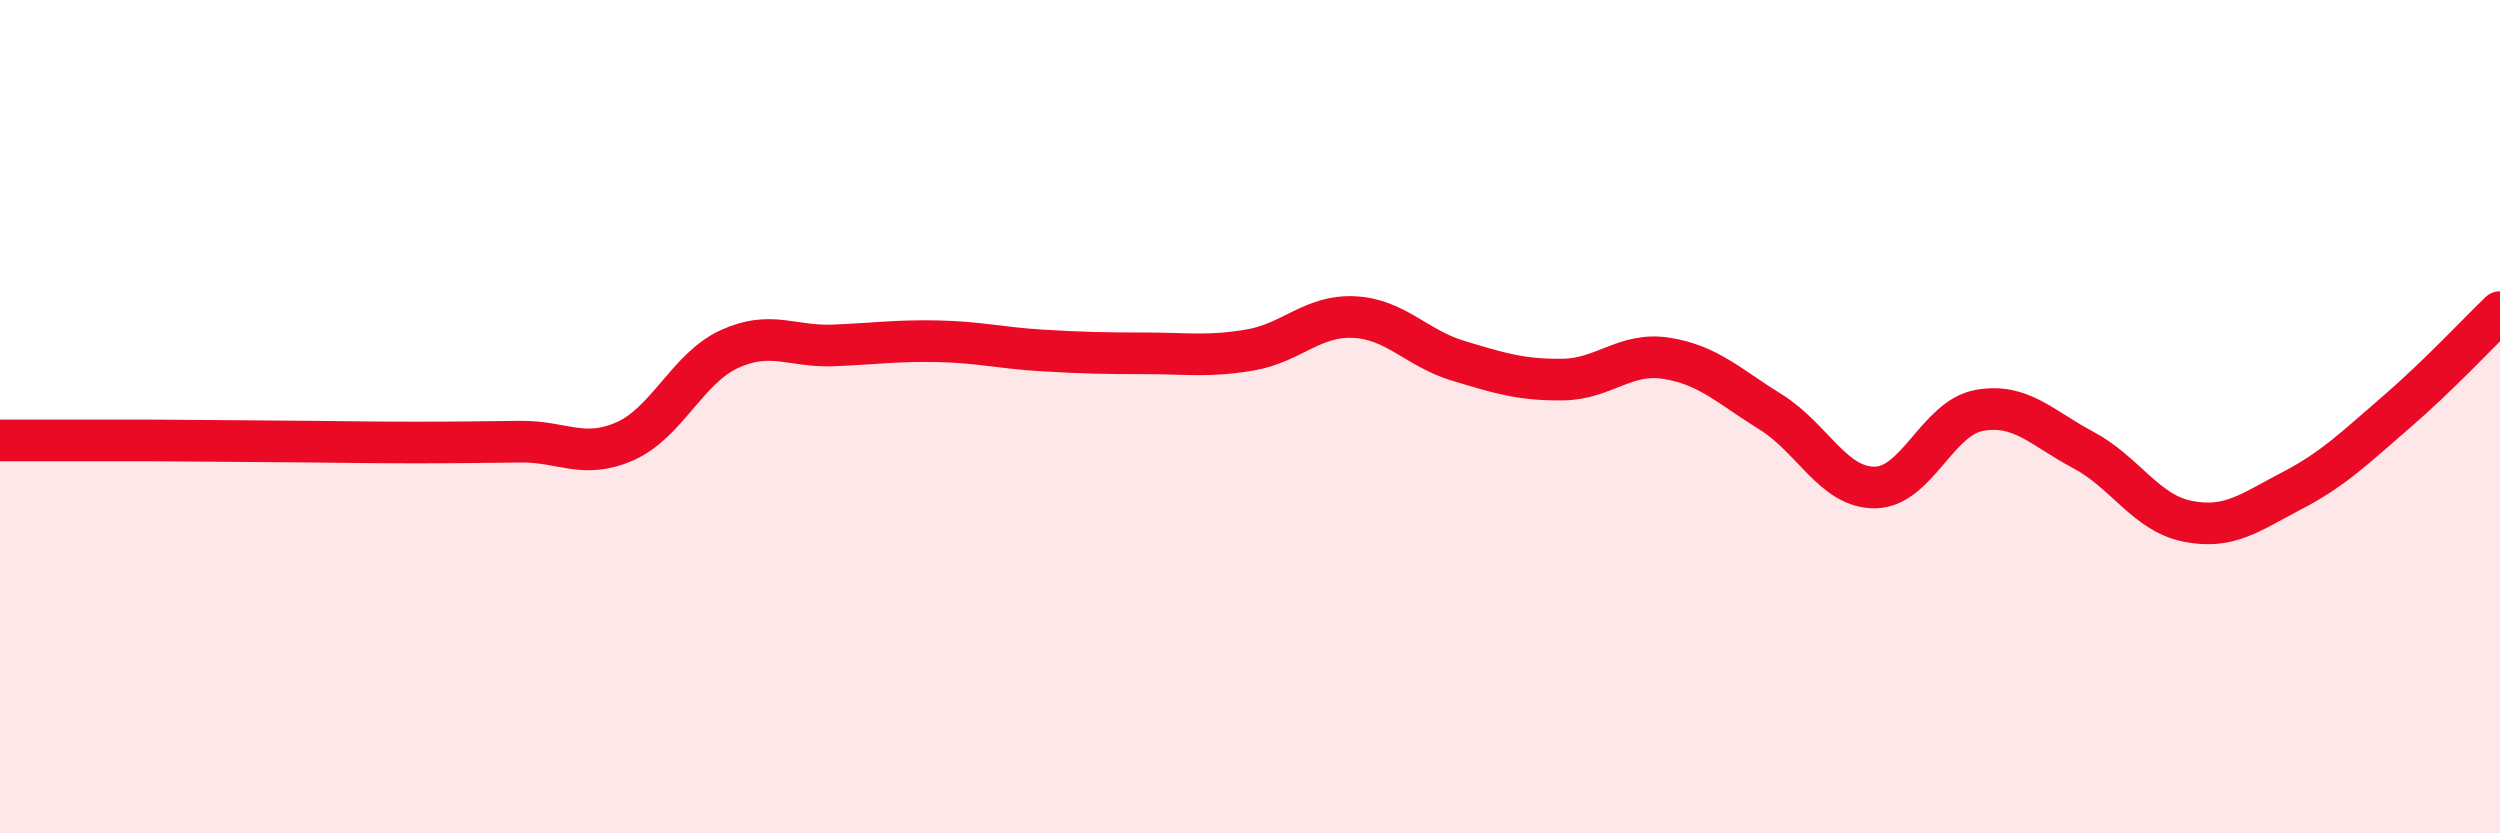
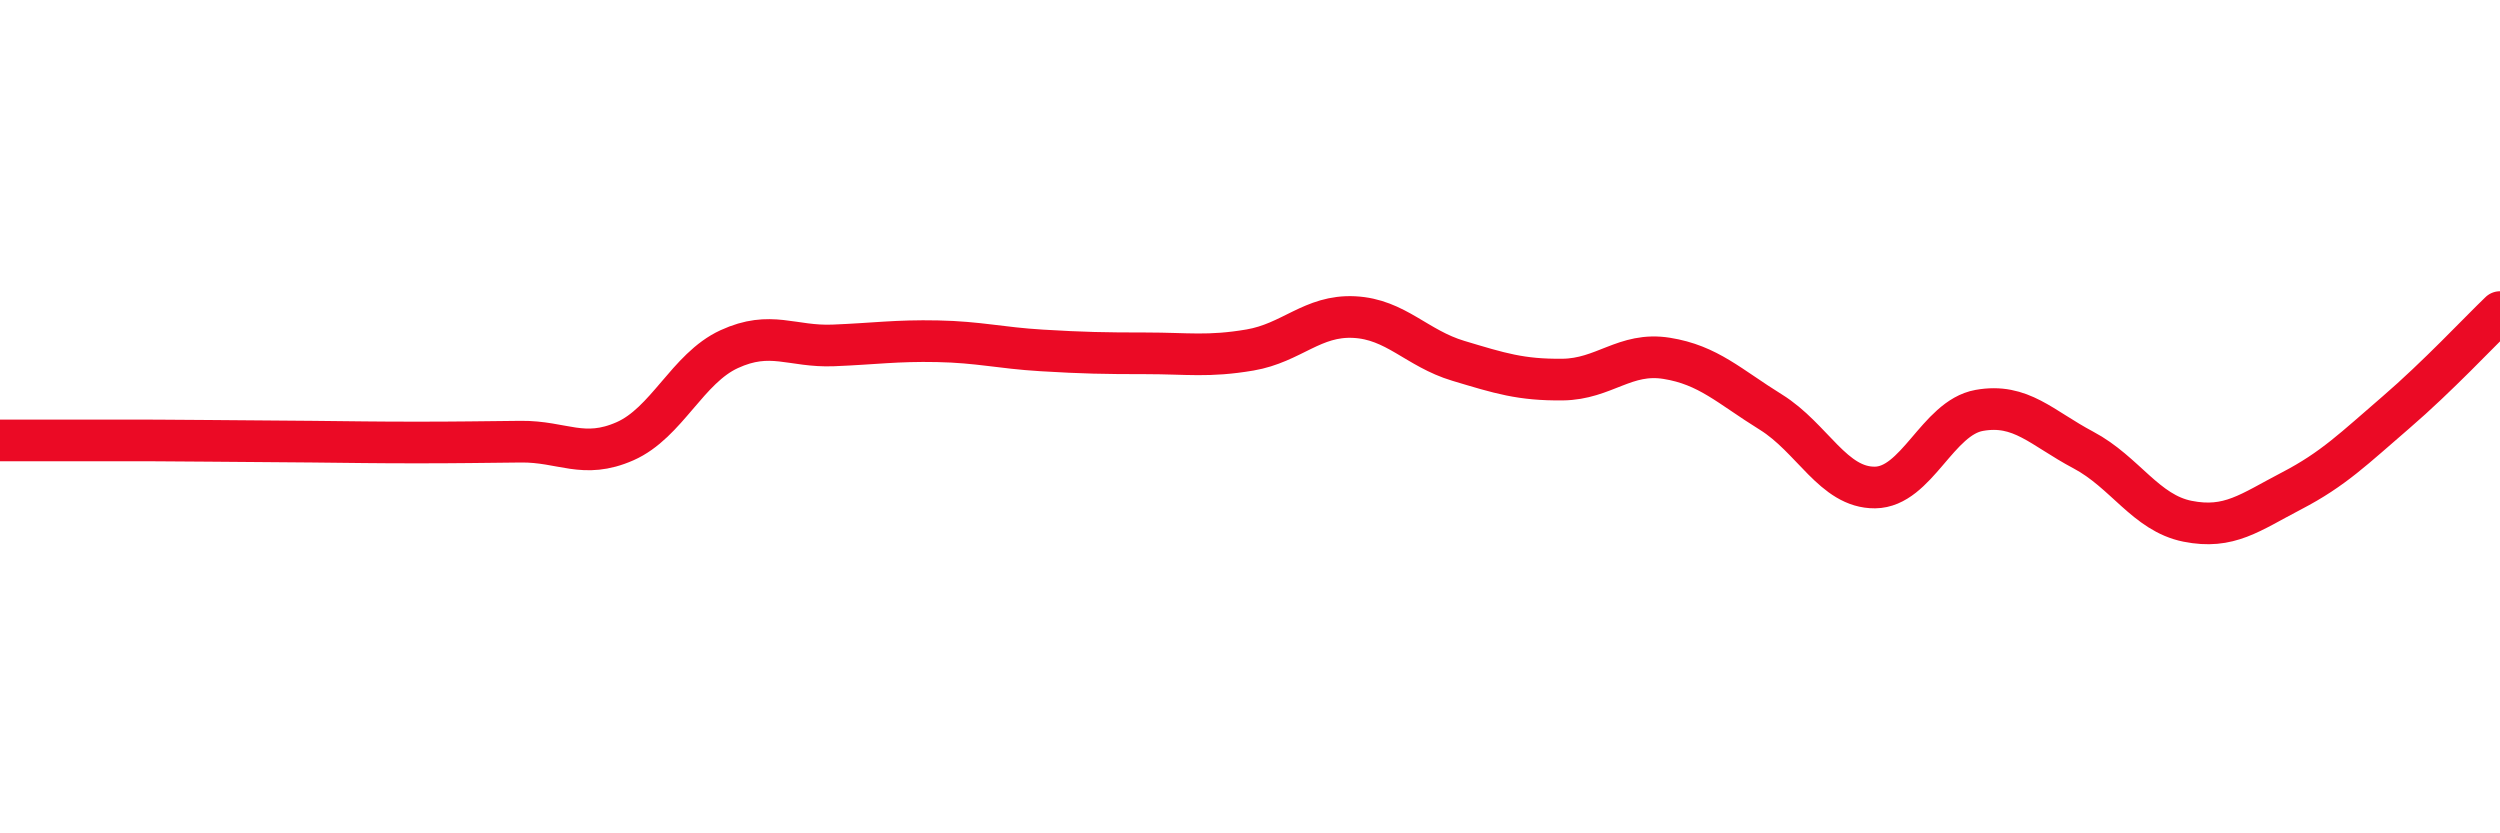
<svg xmlns="http://www.w3.org/2000/svg" width="60" height="20" viewBox="0 0 60 20">
-   <path d="M 0,10.57 C 0.5,10.57 1.5,10.57 2.5,10.57 C 3.5,10.57 4,10.57 5,10.58 C 6,10.59 6.5,10.59 7.5,10.6 C 8.5,10.61 9,10.62 10,10.62 C 11,10.62 11.5,10.61 12.5,10.6 C 13.5,10.59 14,11.03 15,10.59 C 16,10.15 16.5,8.84 17.5,8.38 C 18.5,7.92 19,8.33 20,8.29 C 21,8.25 21.5,8.17 22.5,8.19 C 23.5,8.21 24,8.35 25,8.41 C 26,8.47 26.5,8.48 27.5,8.48 C 28.5,8.48 29,8.57 30,8.4 C 31,8.23 31.5,7.56 32.5,7.61 C 33.5,7.66 34,8.36 35,8.66 C 36,8.96 36.5,9.12 37.5,9.11 C 38.5,9.1 39,8.44 40,8.6 C 41,8.76 41.5,9.27 42.5,9.89 C 43.5,10.51 44,11.71 45,11.7 C 46,11.69 46.5,10.03 47.5,9.85 C 48.5,9.67 49,10.27 50,10.8 C 51,11.33 51.5,12.31 52.5,12.51 C 53.5,12.71 54,12.3 55,11.78 C 56,11.26 56.5,10.76 57.5,9.9 C 58.5,9.04 59.5,7.97 60,7.49L60 20L0 20Z" fill="#EB0A25" opacity="0.1" stroke-linecap="round" stroke-linejoin="round" />
  <path d="M 0,10.57 C 0.5,10.57 1.5,10.57 2.5,10.57 C 3.5,10.57 4,10.57 5,10.58 C 6,10.59 6.5,10.59 7.5,10.6 C 8.5,10.61 9,10.62 10,10.62 C 11,10.62 11.5,10.61 12.5,10.6 C 13.5,10.59 14,11.03 15,10.59 C 16,10.15 16.5,8.84 17.5,8.38 C 18.5,7.92 19,8.33 20,8.29 C 21,8.25 21.5,8.17 22.5,8.19 C 23.5,8.21 24,8.35 25,8.41 C 26,8.47 26.5,8.48 27.5,8.48 C 28.5,8.48 29,8.57 30,8.4 C 31,8.23 31.5,7.56 32.5,7.61 C 33.5,7.66 34,8.36 35,8.66 C 36,8.96 36.5,9.12 37.5,9.11 C 38.5,9.1 39,8.44 40,8.6 C 41,8.76 41.5,9.27 42.5,9.89 C 43.5,10.51 44,11.71 45,11.7 C 46,11.69 46.5,10.03 47.5,9.85 C 48.5,9.67 49,10.27 50,10.8 C 51,11.33 51.5,12.31 52.5,12.51 C 53.5,12.71 54,12.3 55,11.78 C 56,11.26 56.5,10.76 57.5,9.9 C 58.5,9.04 59.5,7.97 60,7.49" stroke="#EB0A25" stroke-width="1" fill="none" stroke-linecap="round" stroke-linejoin="round" />
</svg>